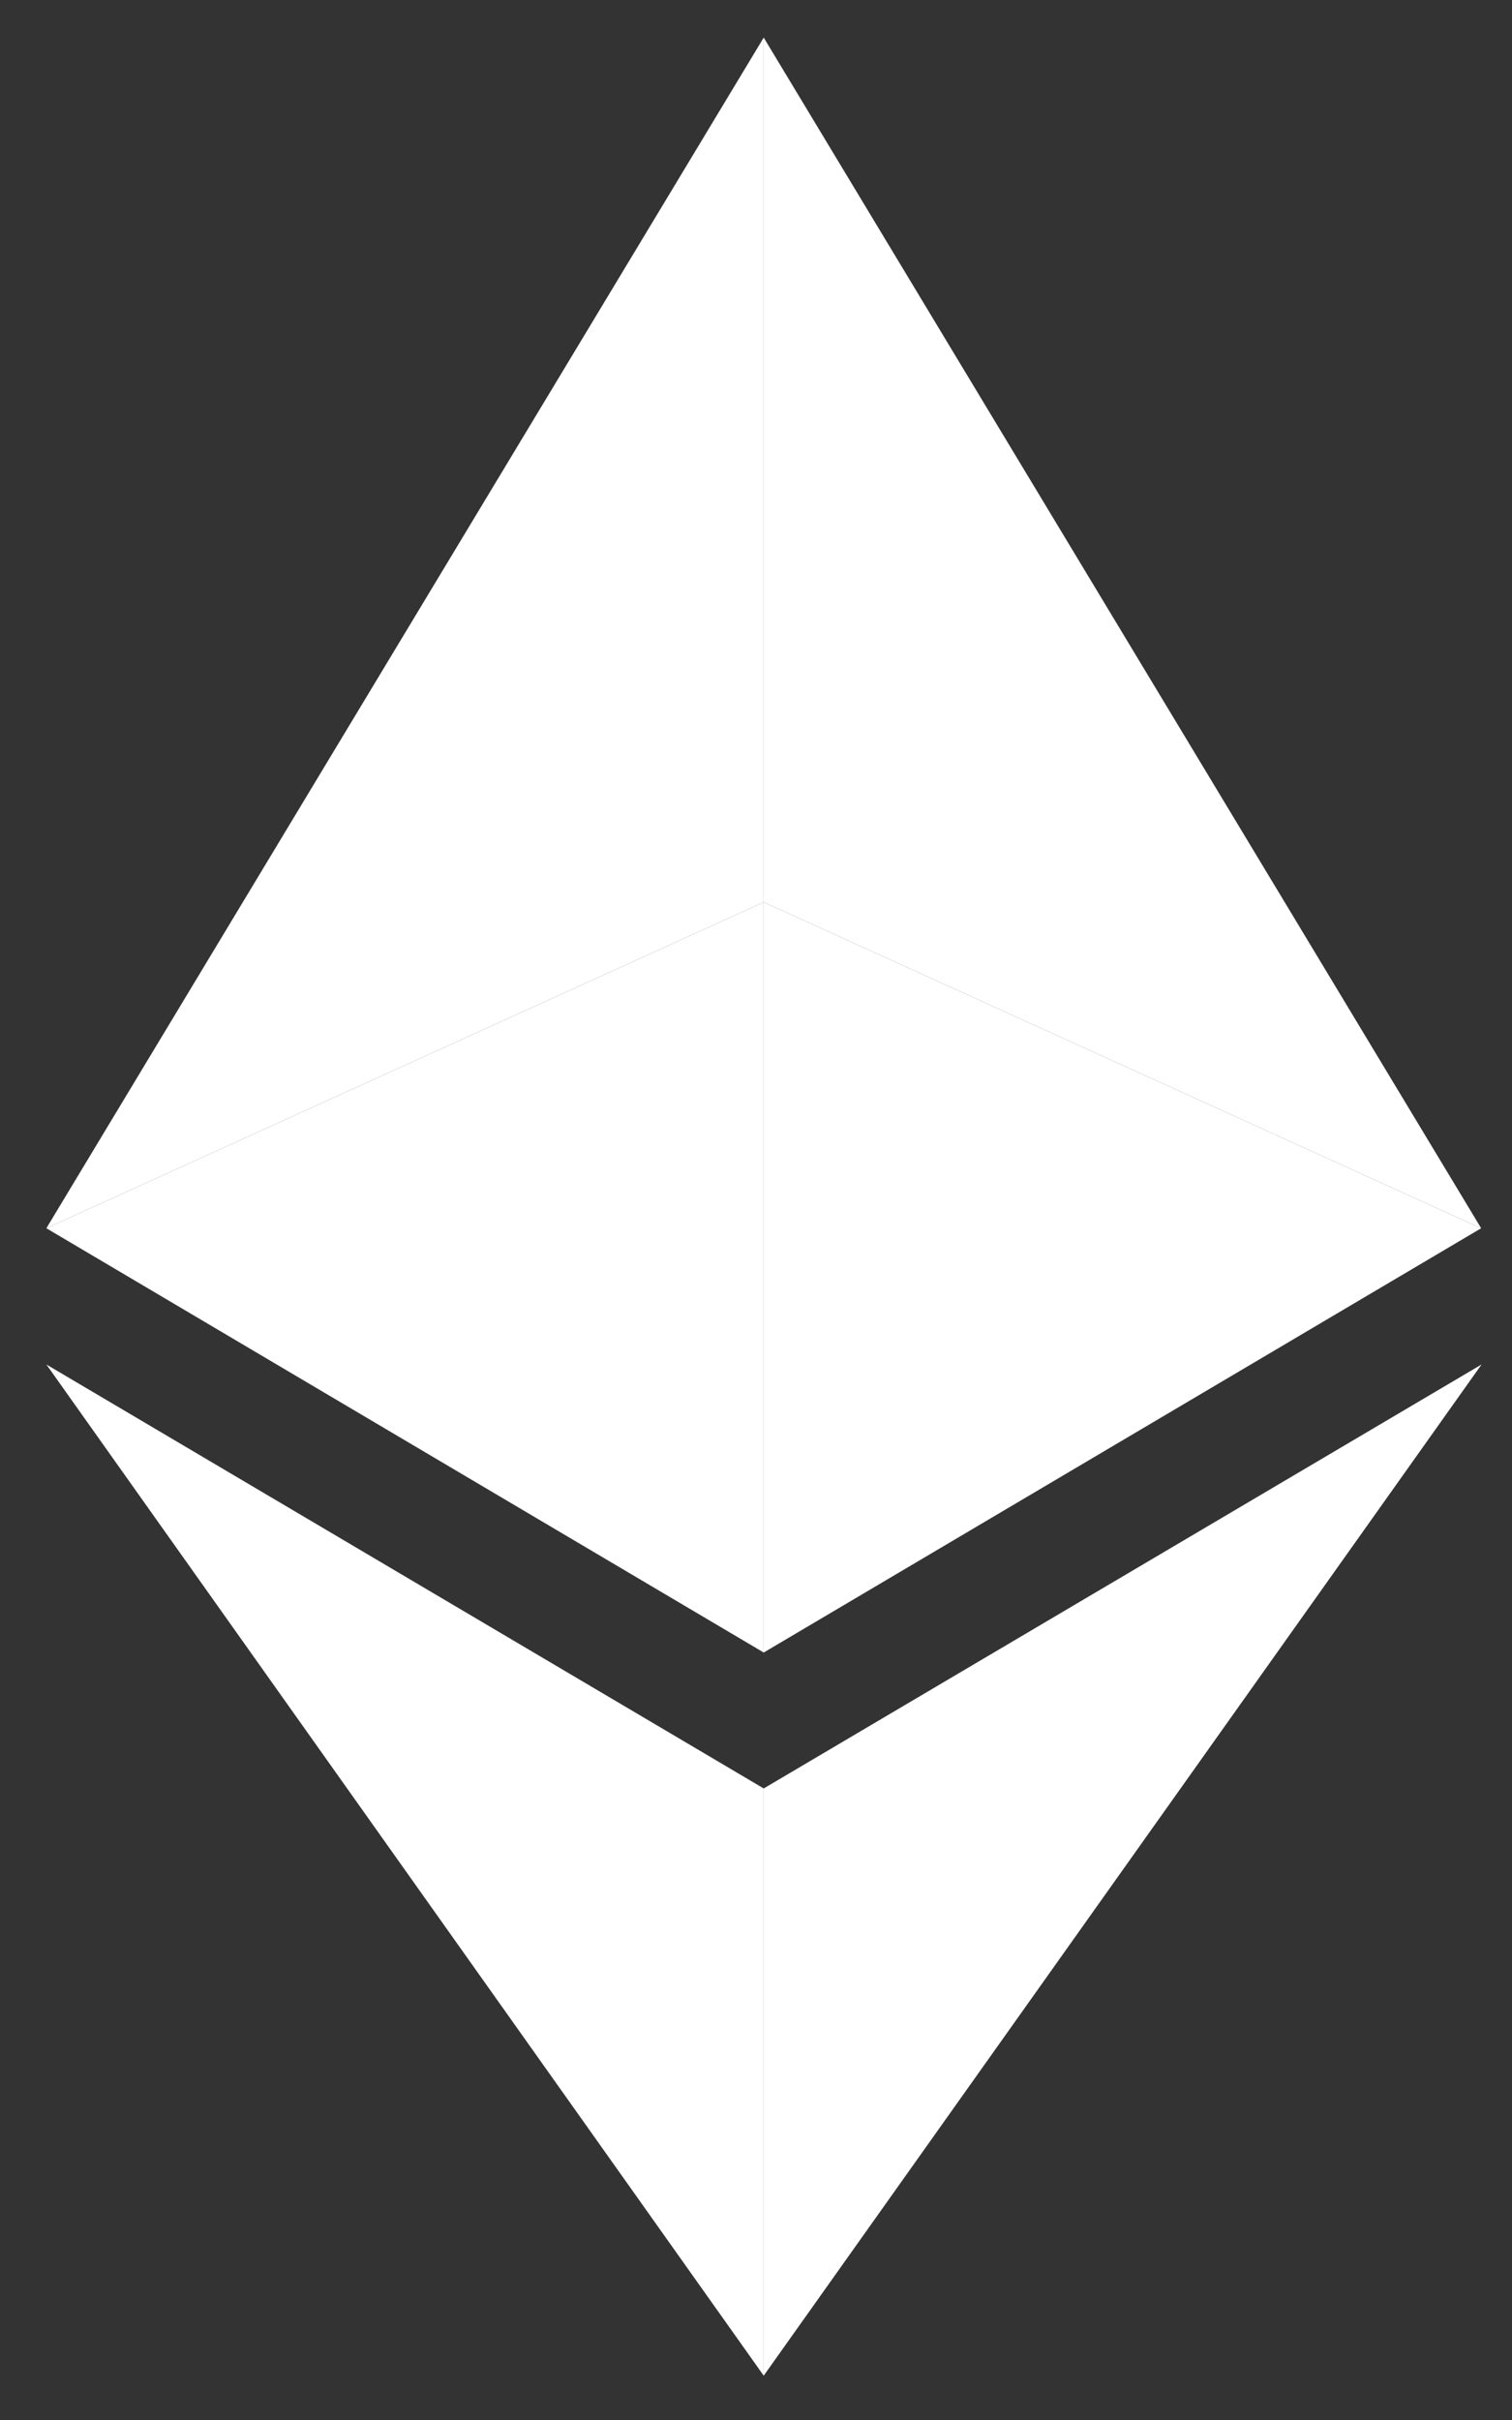
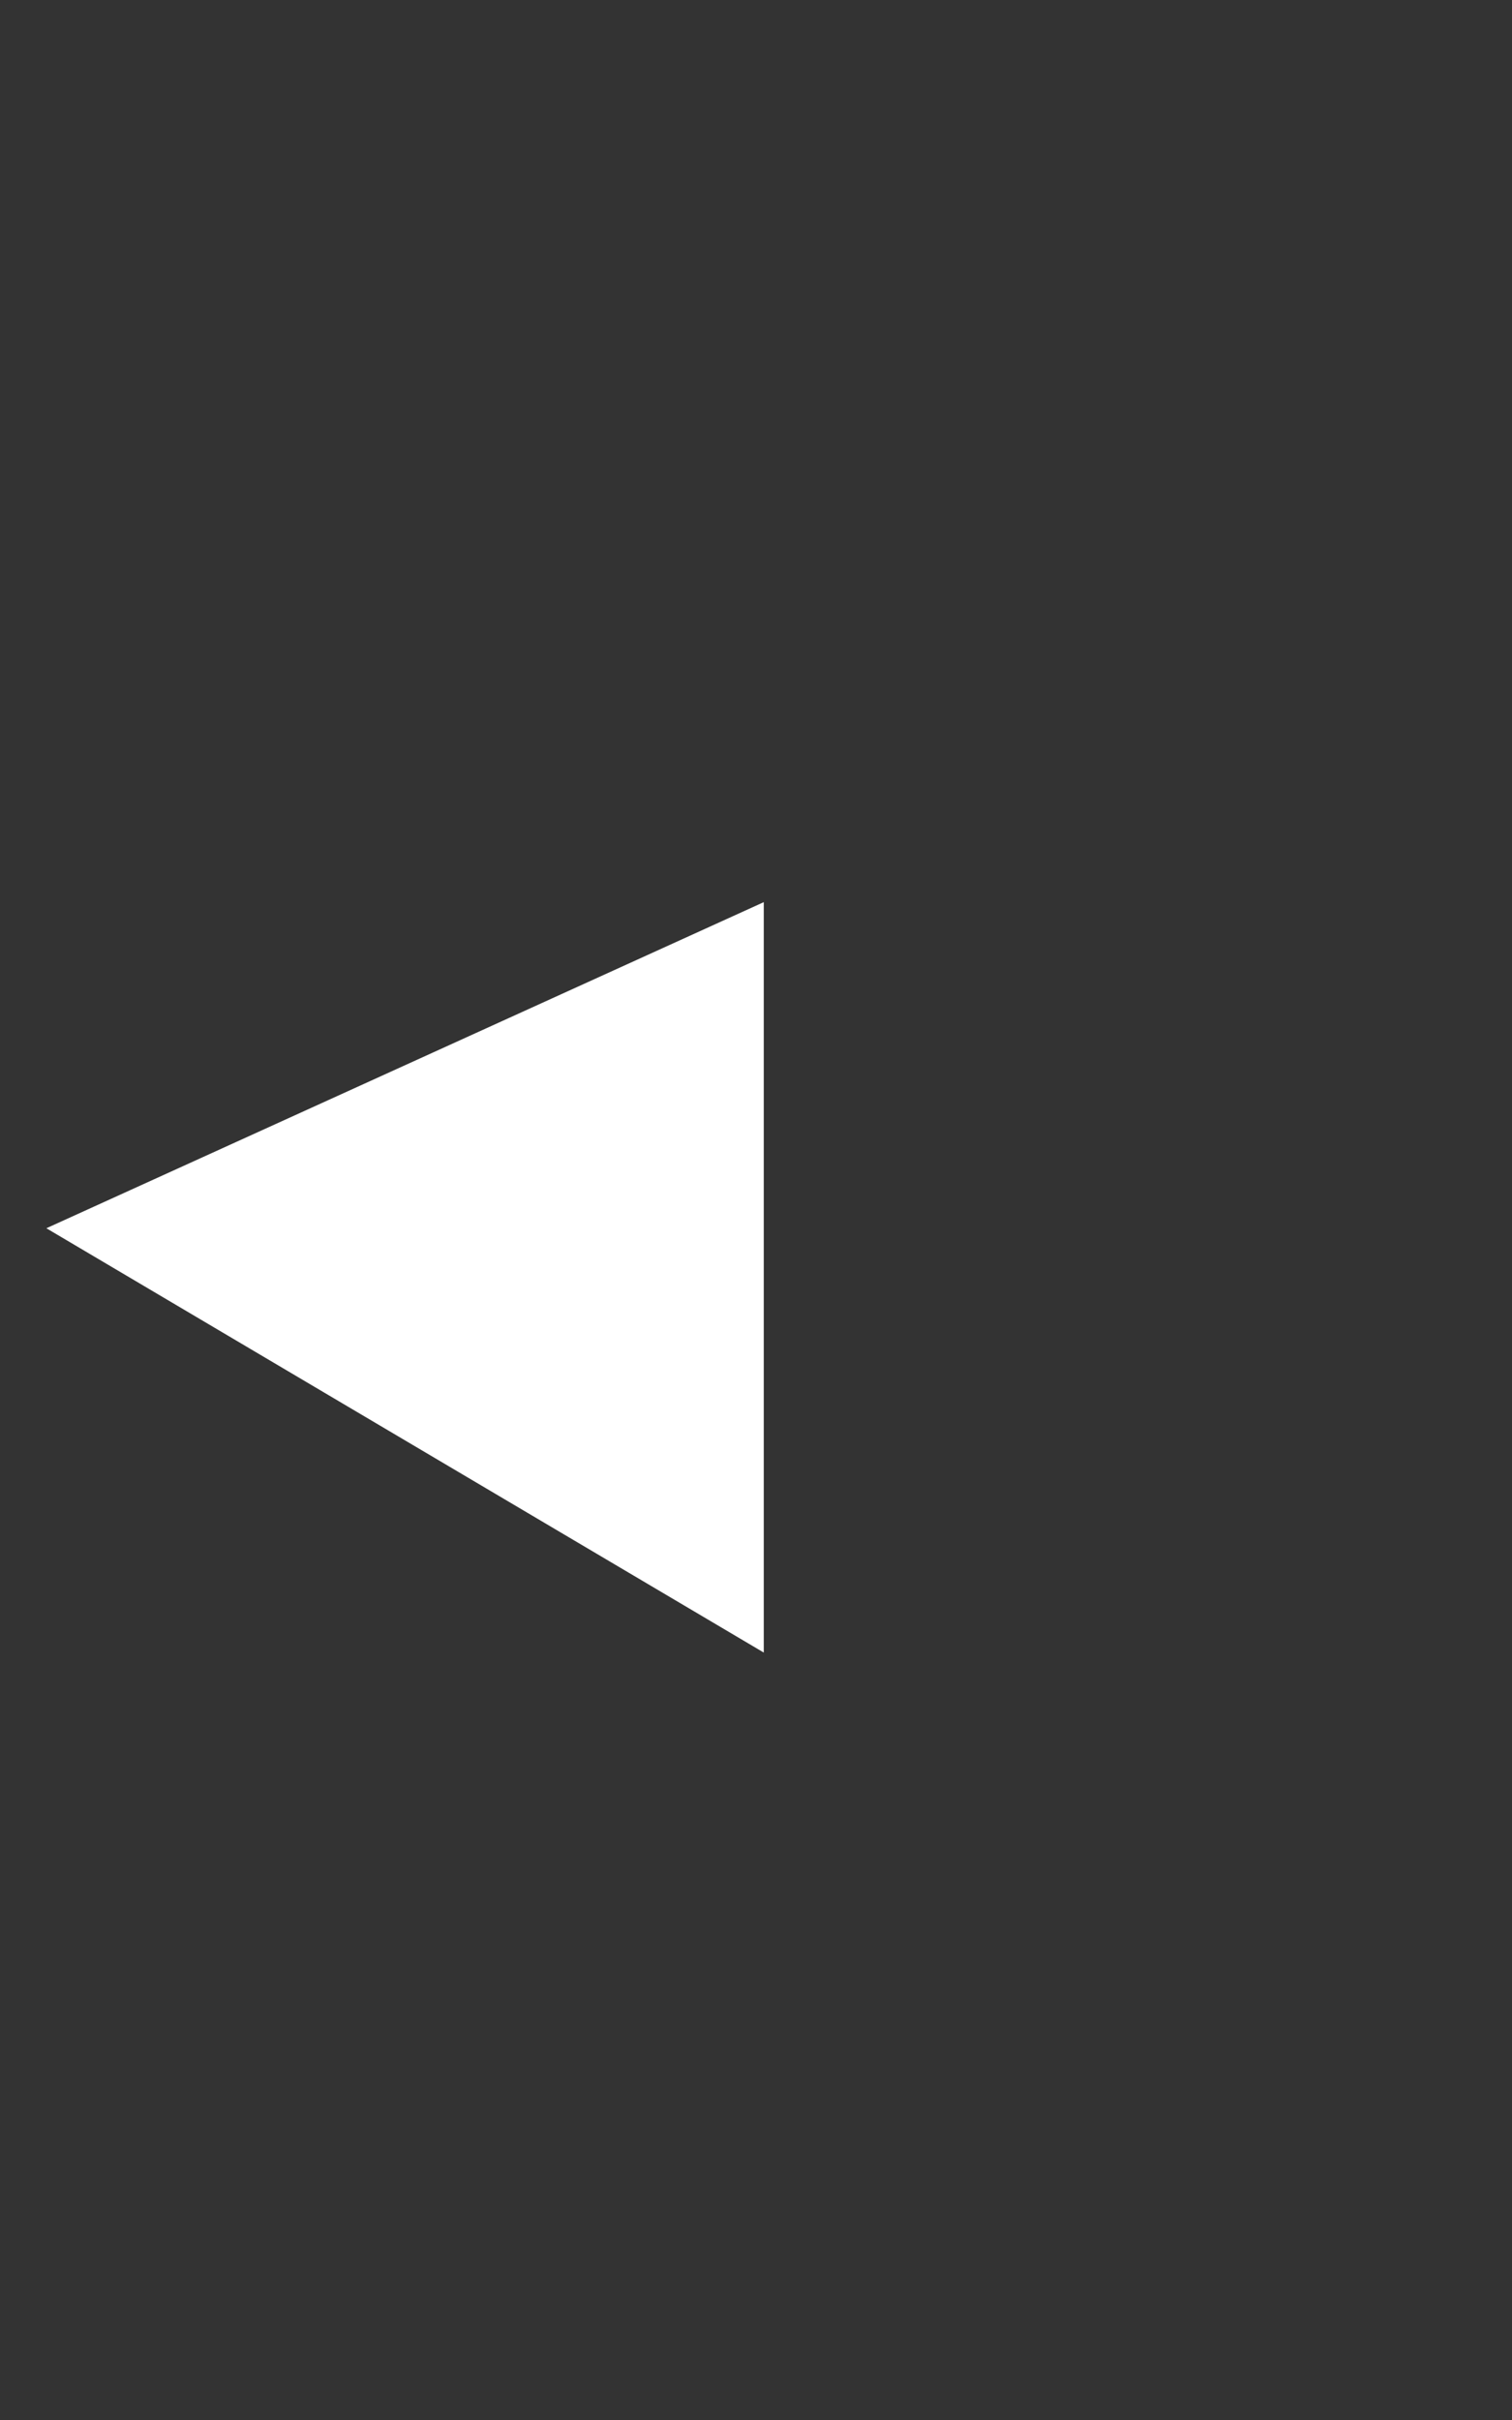
<svg xmlns="http://www.w3.org/2000/svg" width="15" height="24" viewBox="0 0 15 24" fill="none">
  <rect x="0" y="0" width="15" height="24" fill="#333333" stroke="none" />
-   <path d="M7.577 0.372L0.46 12.181L7.577 8.947V0.372Z" fill="white" />
  <path d="M7.577 8.947L0.46 12.181L7.577 16.389V8.947Z" fill="white" />
-   <path d="M14.694 12.181L7.576 0.372V8.947L14.694 12.181Z" fill="white" />
-   <path d="M7.576 16.389L14.694 12.181L7.576 8.947V16.389Z" fill="white" />
-   <path d="M0.46 13.532L7.577 23.561V17.737L0.46 13.532Z" fill="white" />
-   <path d="M7.576 17.737V23.561L14.698 13.532L7.576 17.737Z" fill="white" />
</svg>